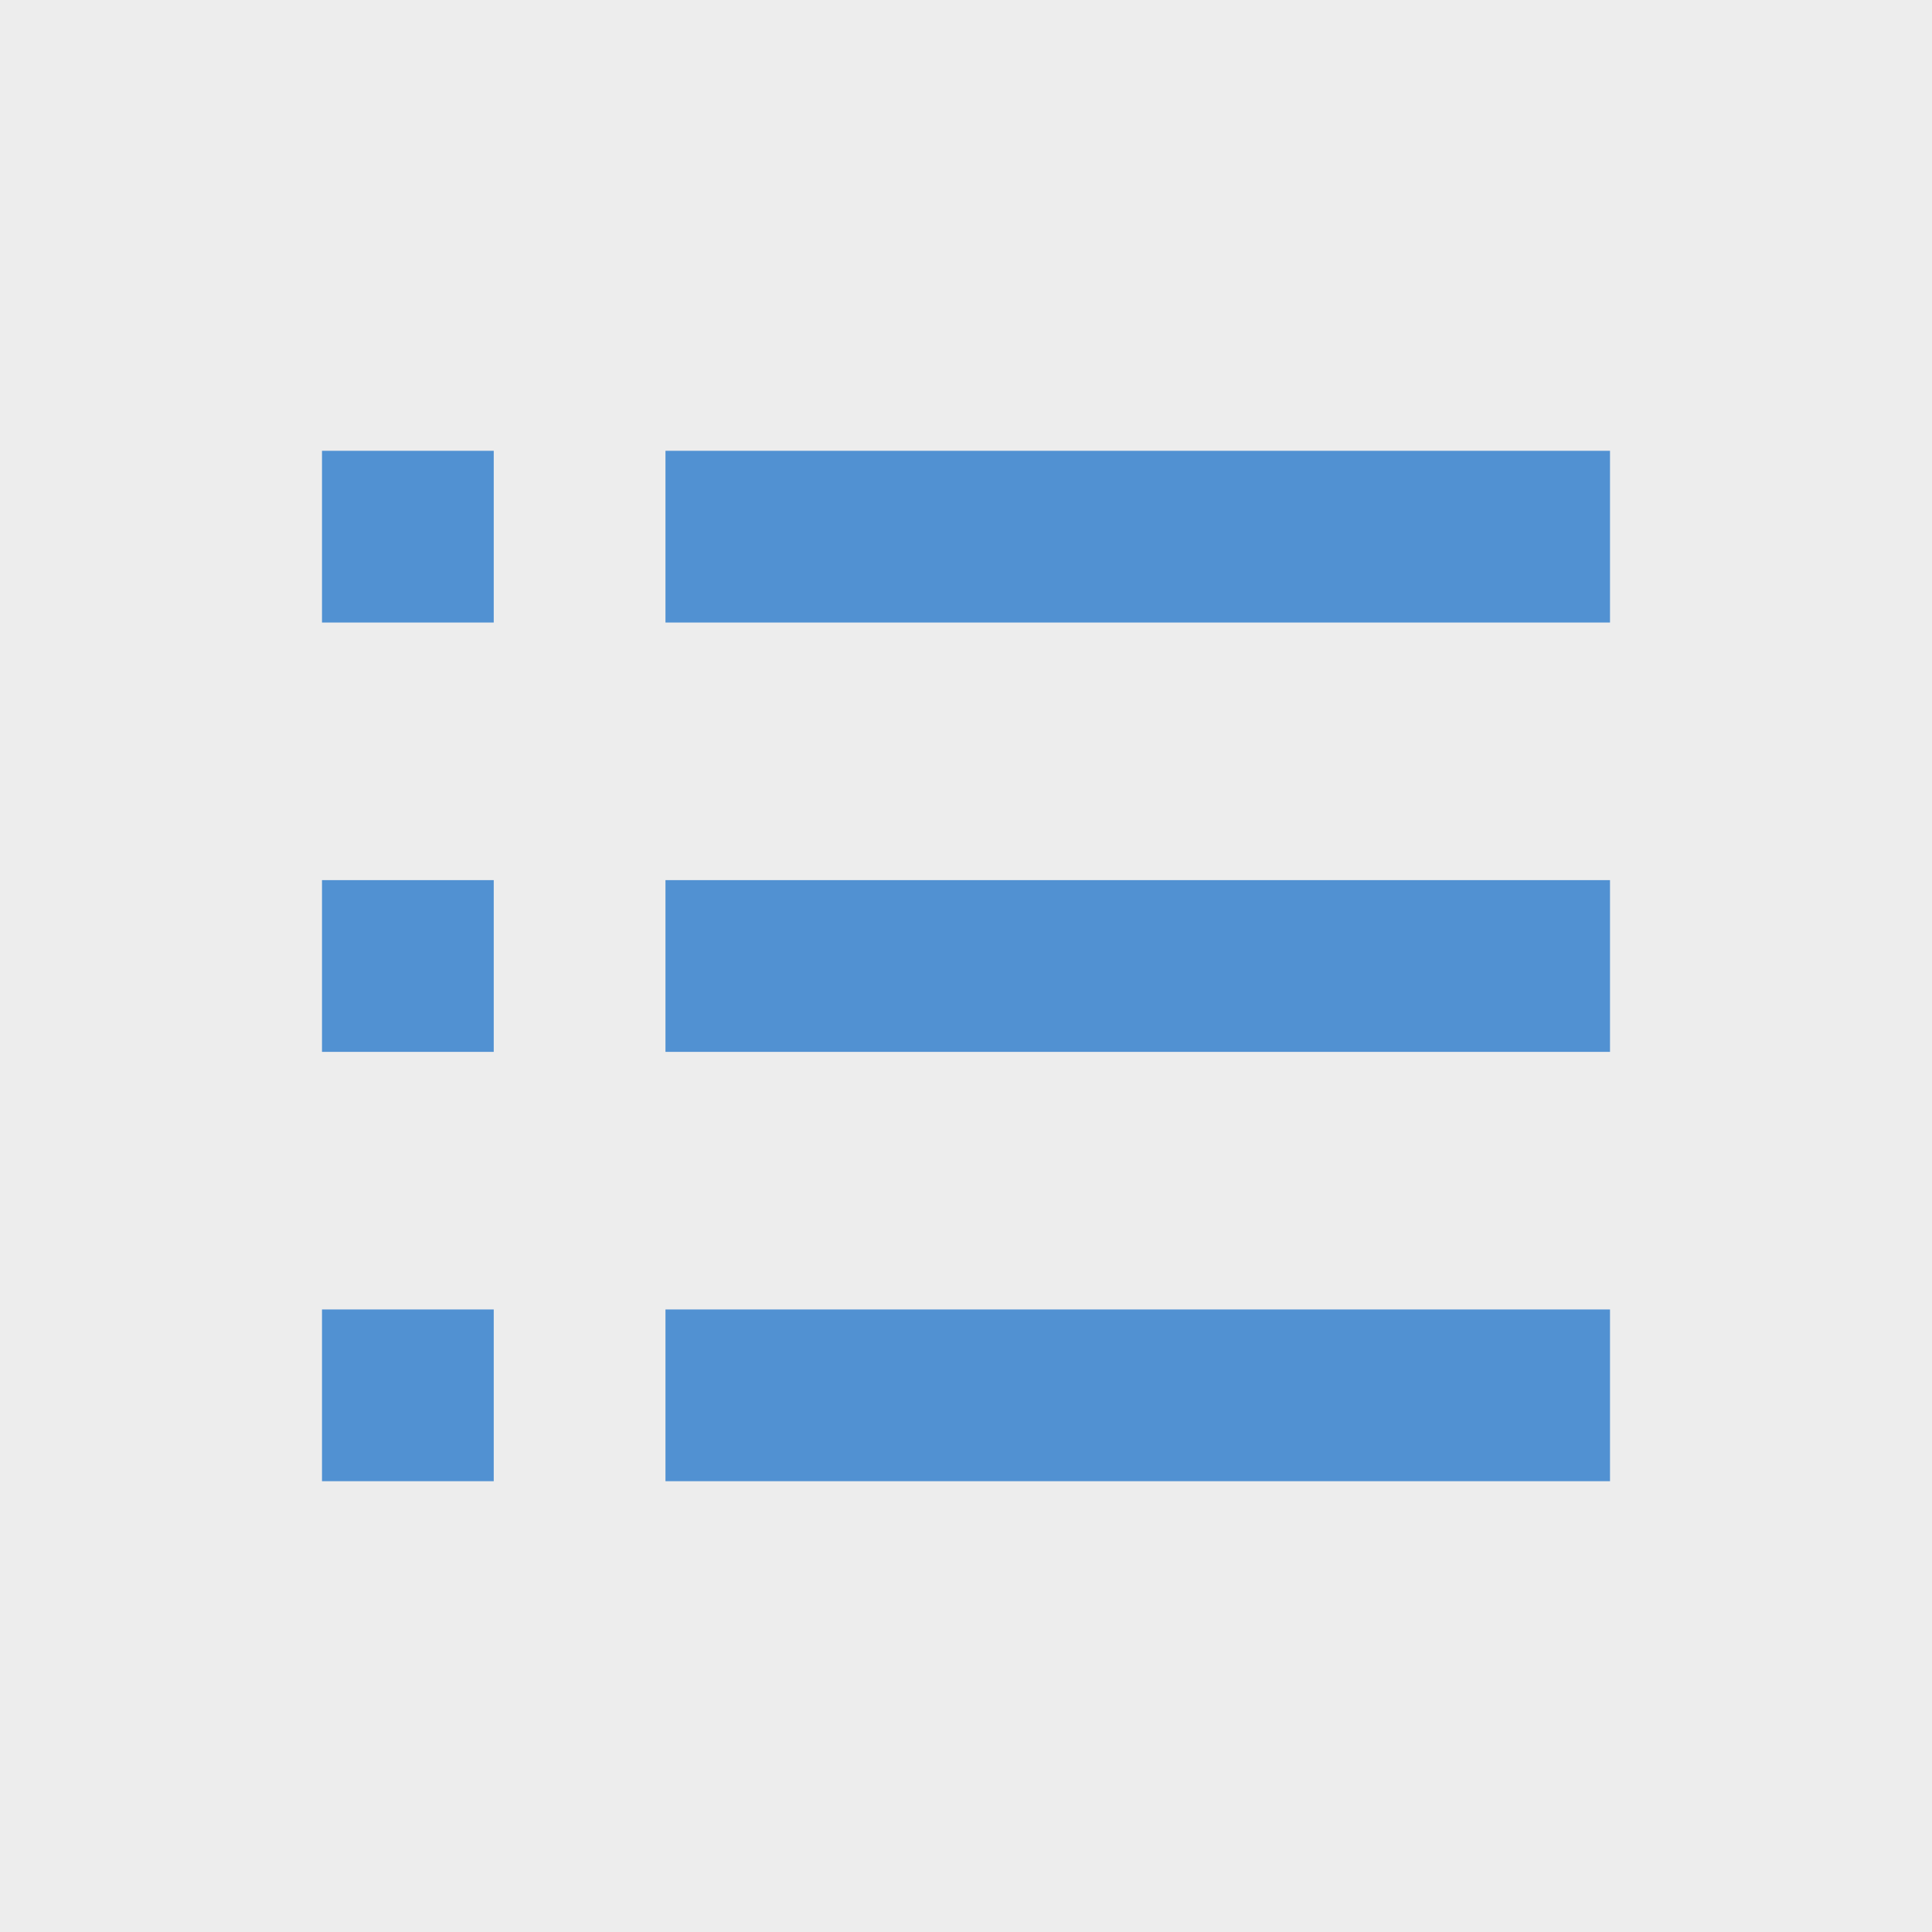
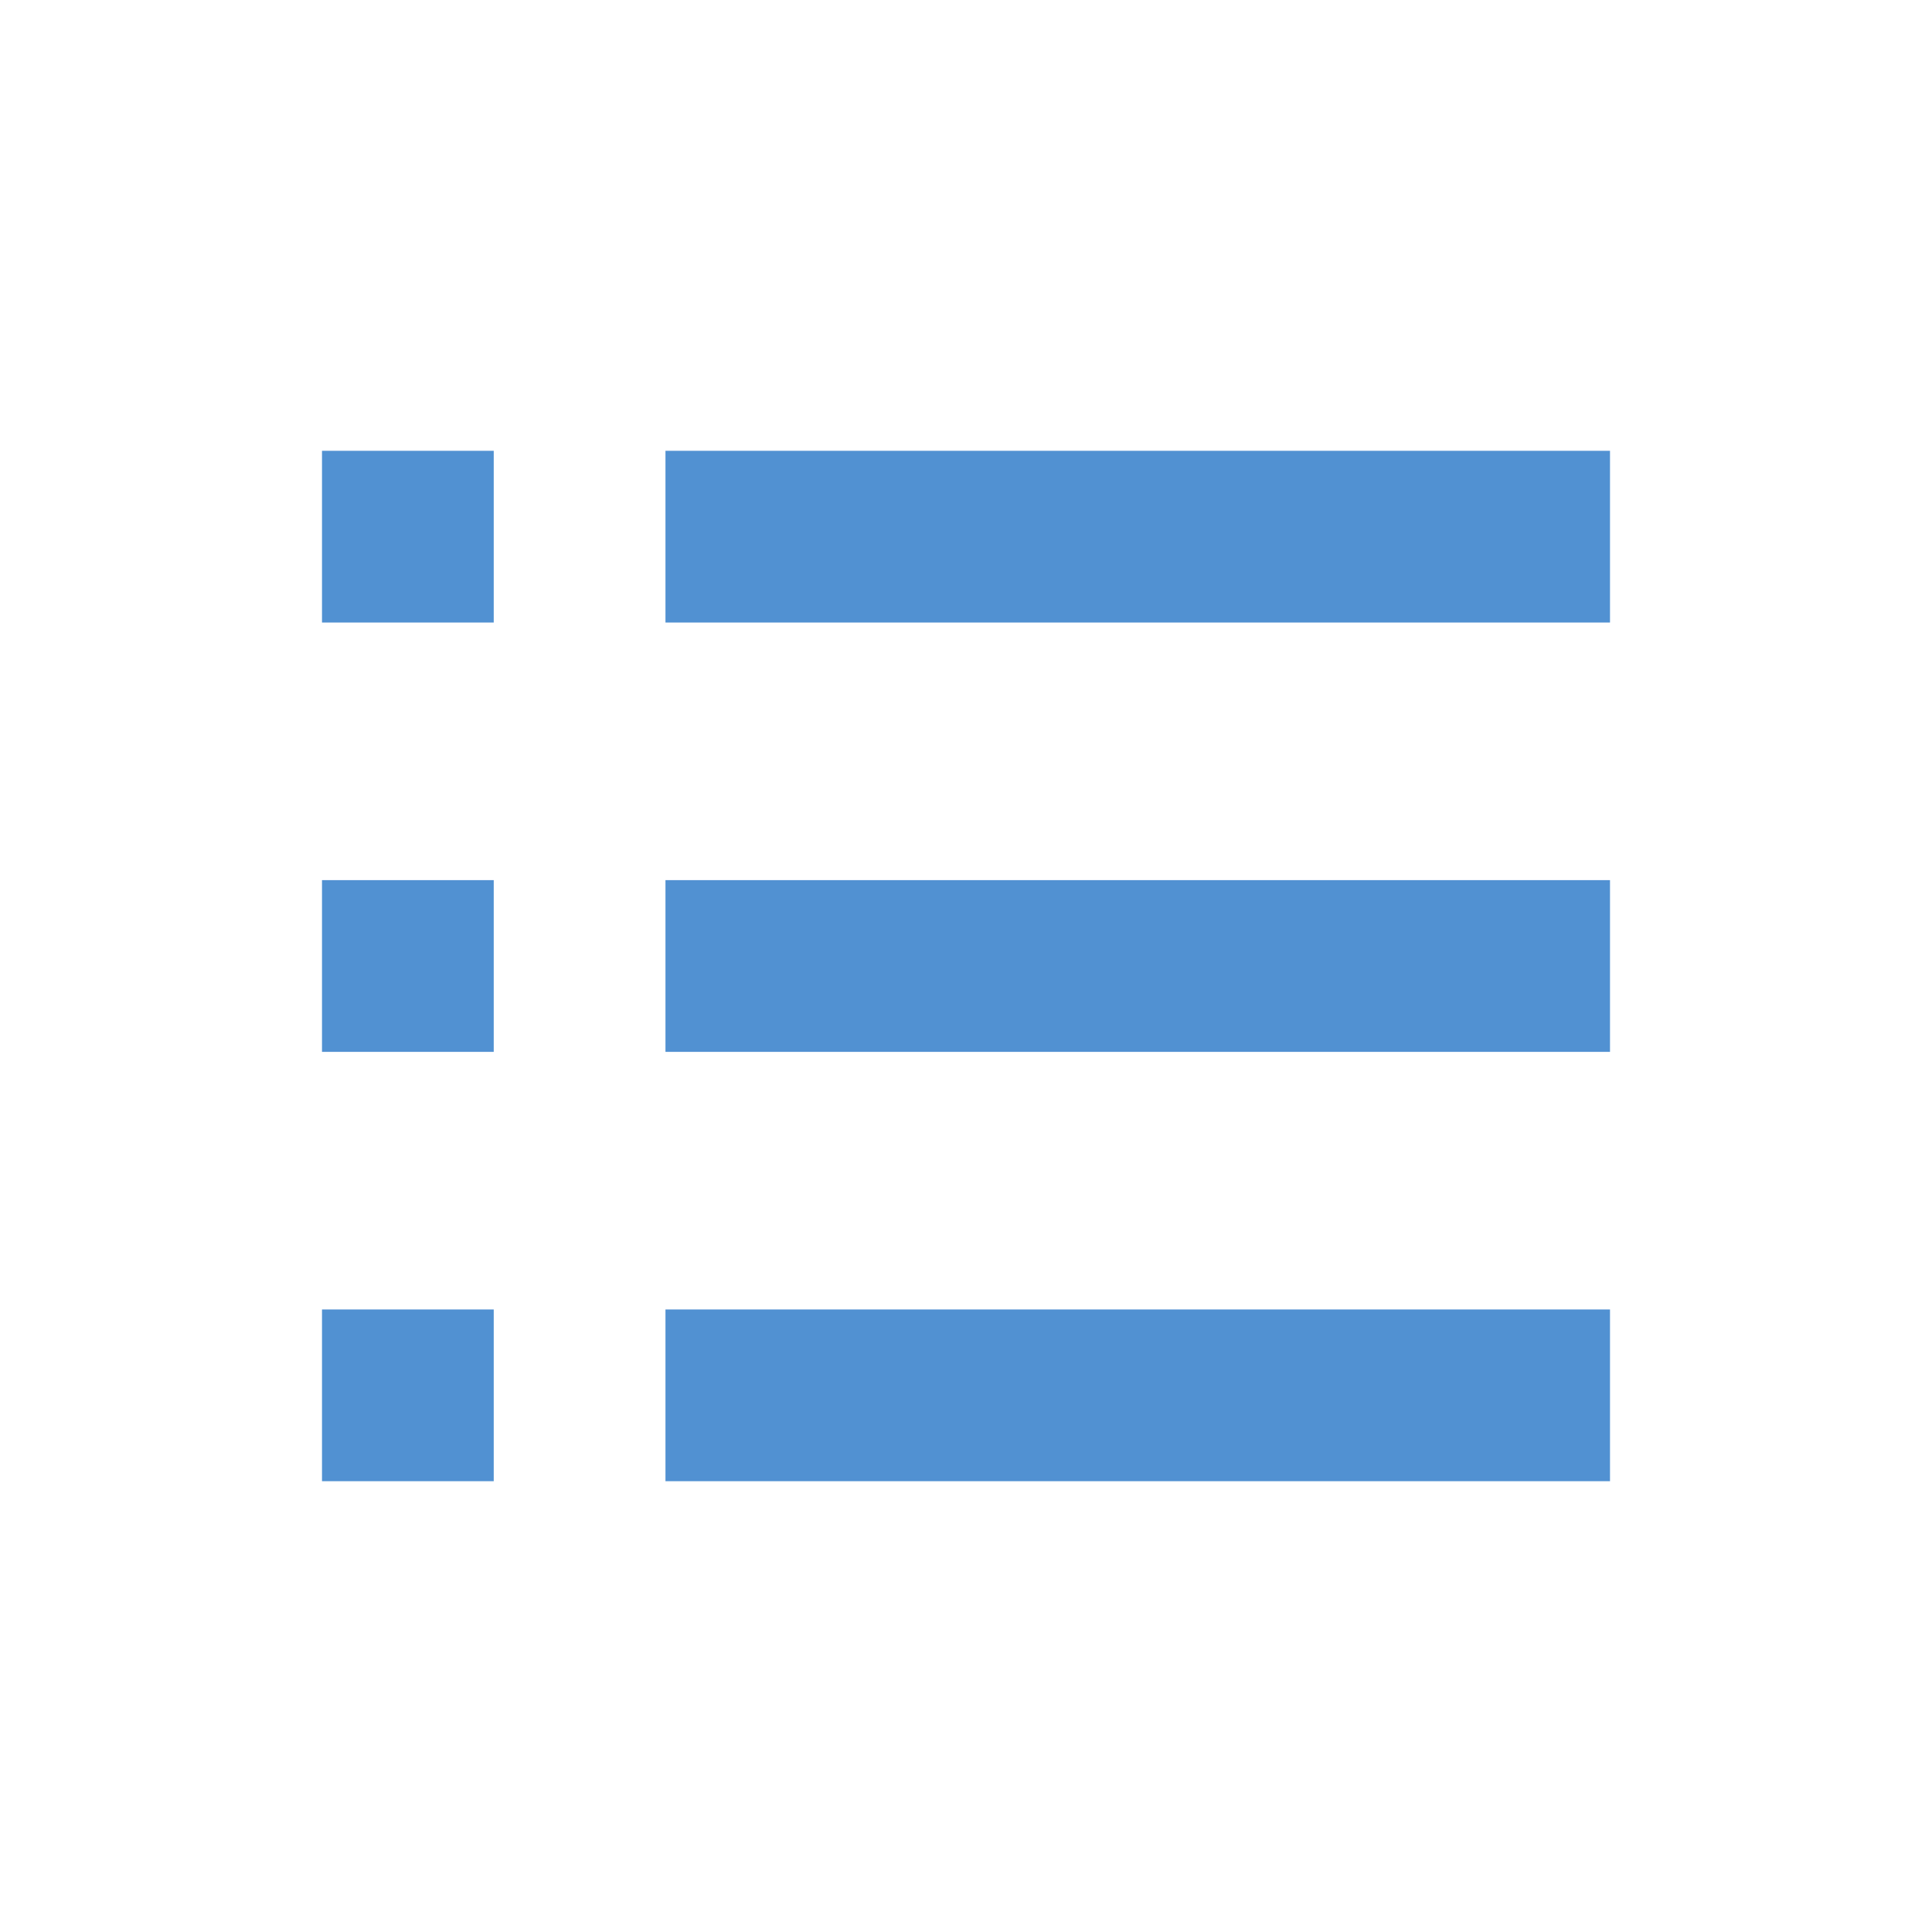
<svg xmlns="http://www.w3.org/2000/svg" viewBox="0 0 45 45">
-   <path d="m0 0h45v45h-45z" fill="#ededed" />
-   <path d="m2.5 2.5h40v40h-40z" fill="none" />
  <path d="m7.5 24.5h4v-4h-4zm0 10h4v-4h-4zm0-20h4v-4h-4zm8 10h22v-4h-22zm0 10h22v-4h-22zm0-24v4h22v-4z" fill="#5191d2" />
</svg>